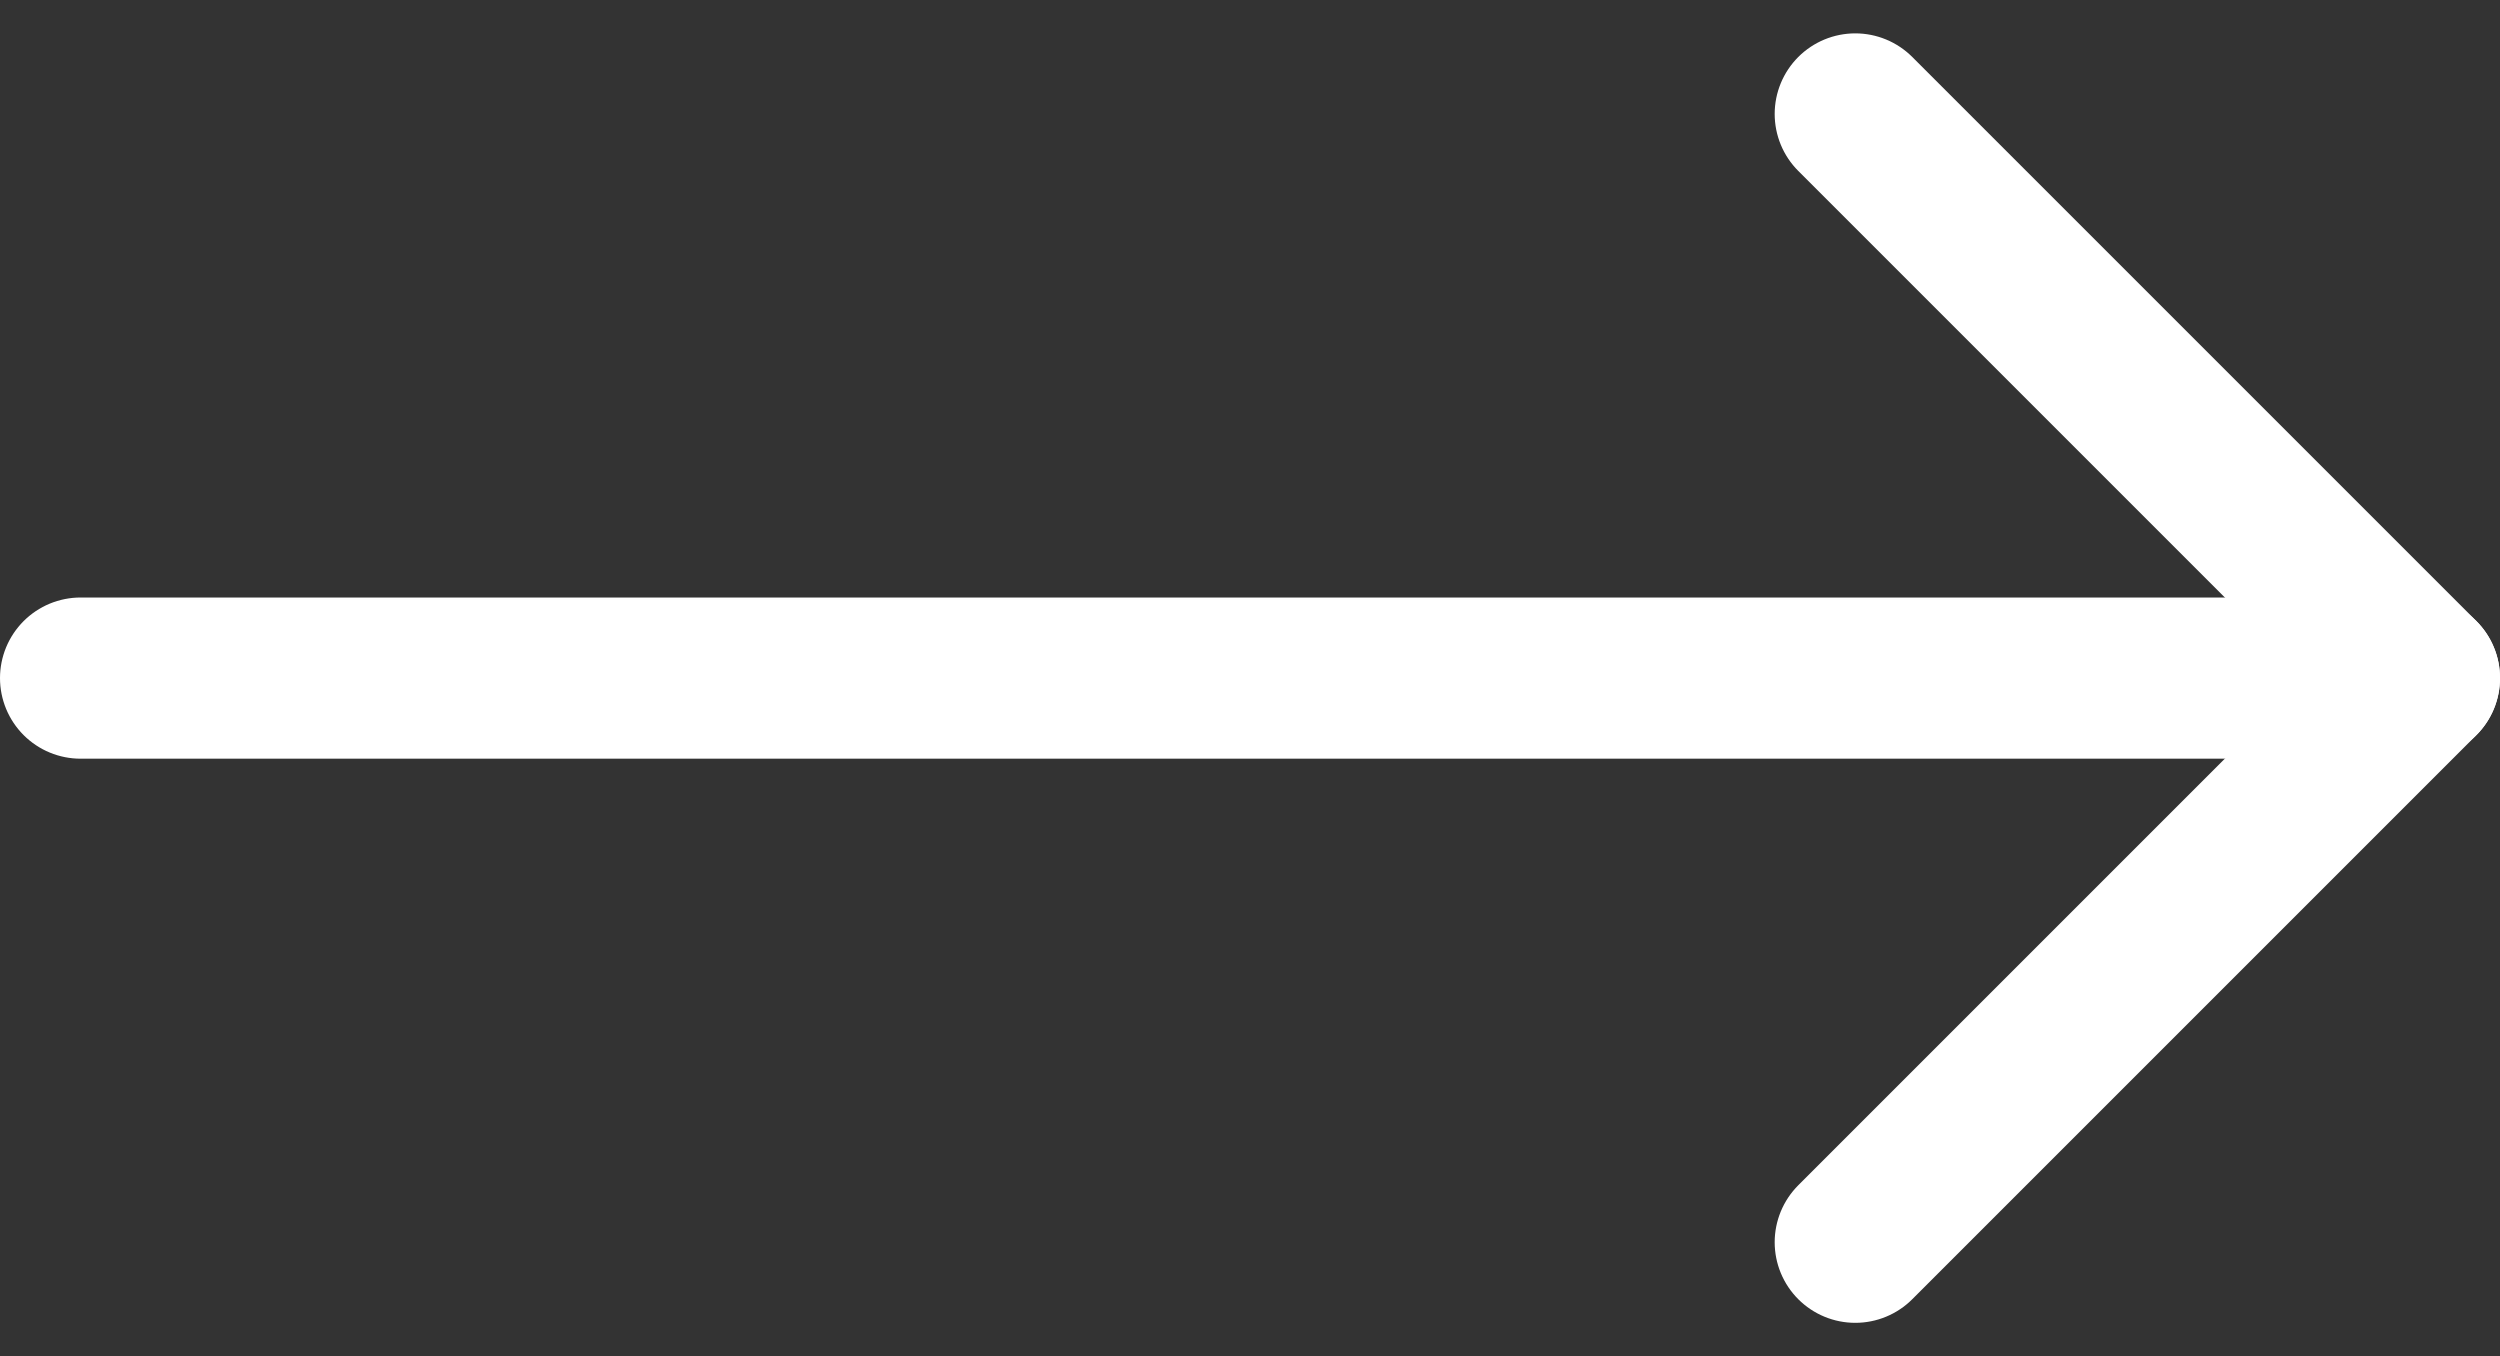
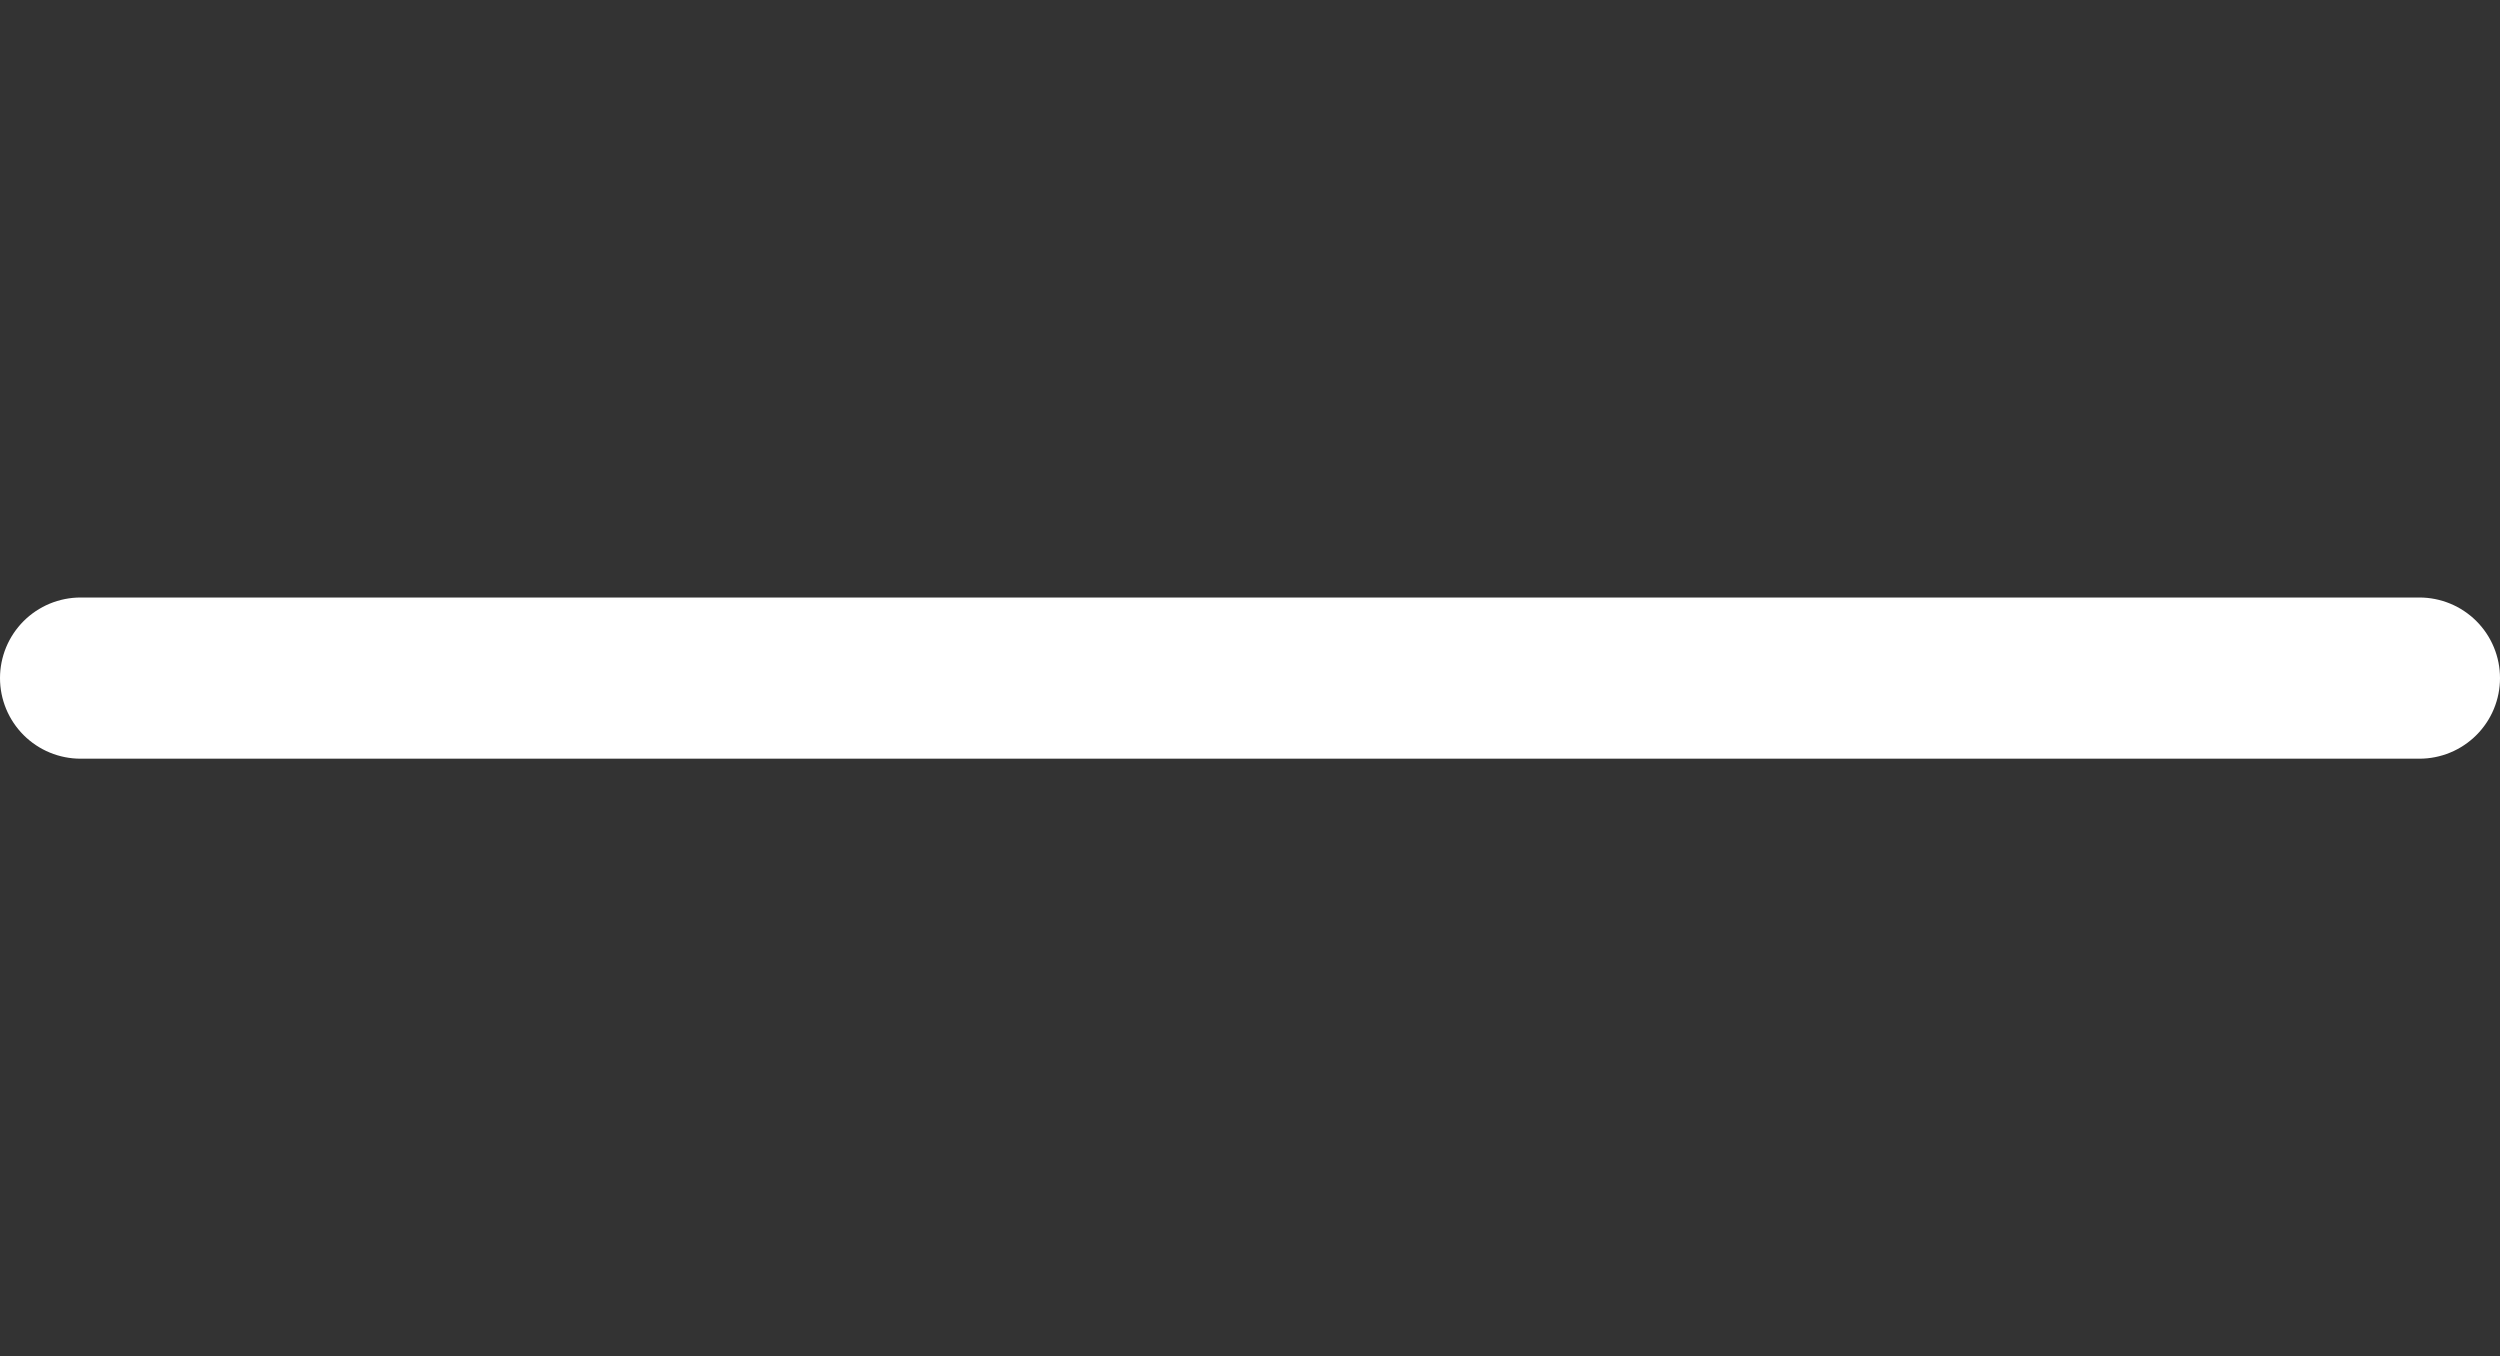
<svg xmlns="http://www.w3.org/2000/svg" width="46.531" height="25.243" viewBox="0 0 46.531 25.243">
  <rect x="0" y="0" width="46.531" height="25.243" fill="#333333" stroke="none" />
  <g id="Icon_feather-arrow-right" data-name="Icon feather-arrow-right" transform="translate(-6 -5.379)">
    <path id="Path_178" data-name="Path 178" d="M7.5,18H51.031" transform="translate(0)" fill="none" stroke="#fff" stroke-linecap="round" stroke-linejoin="round" stroke-width="3" />
-     <path id="Path_179" data-name="Path 179" d="M18,7.5,28.5,18,18,28.5" transform="translate(22.531)" fill="none" stroke="#fff" stroke-linecap="round" stroke-linejoin="round" stroke-width="3" />
  </g>
</svg>